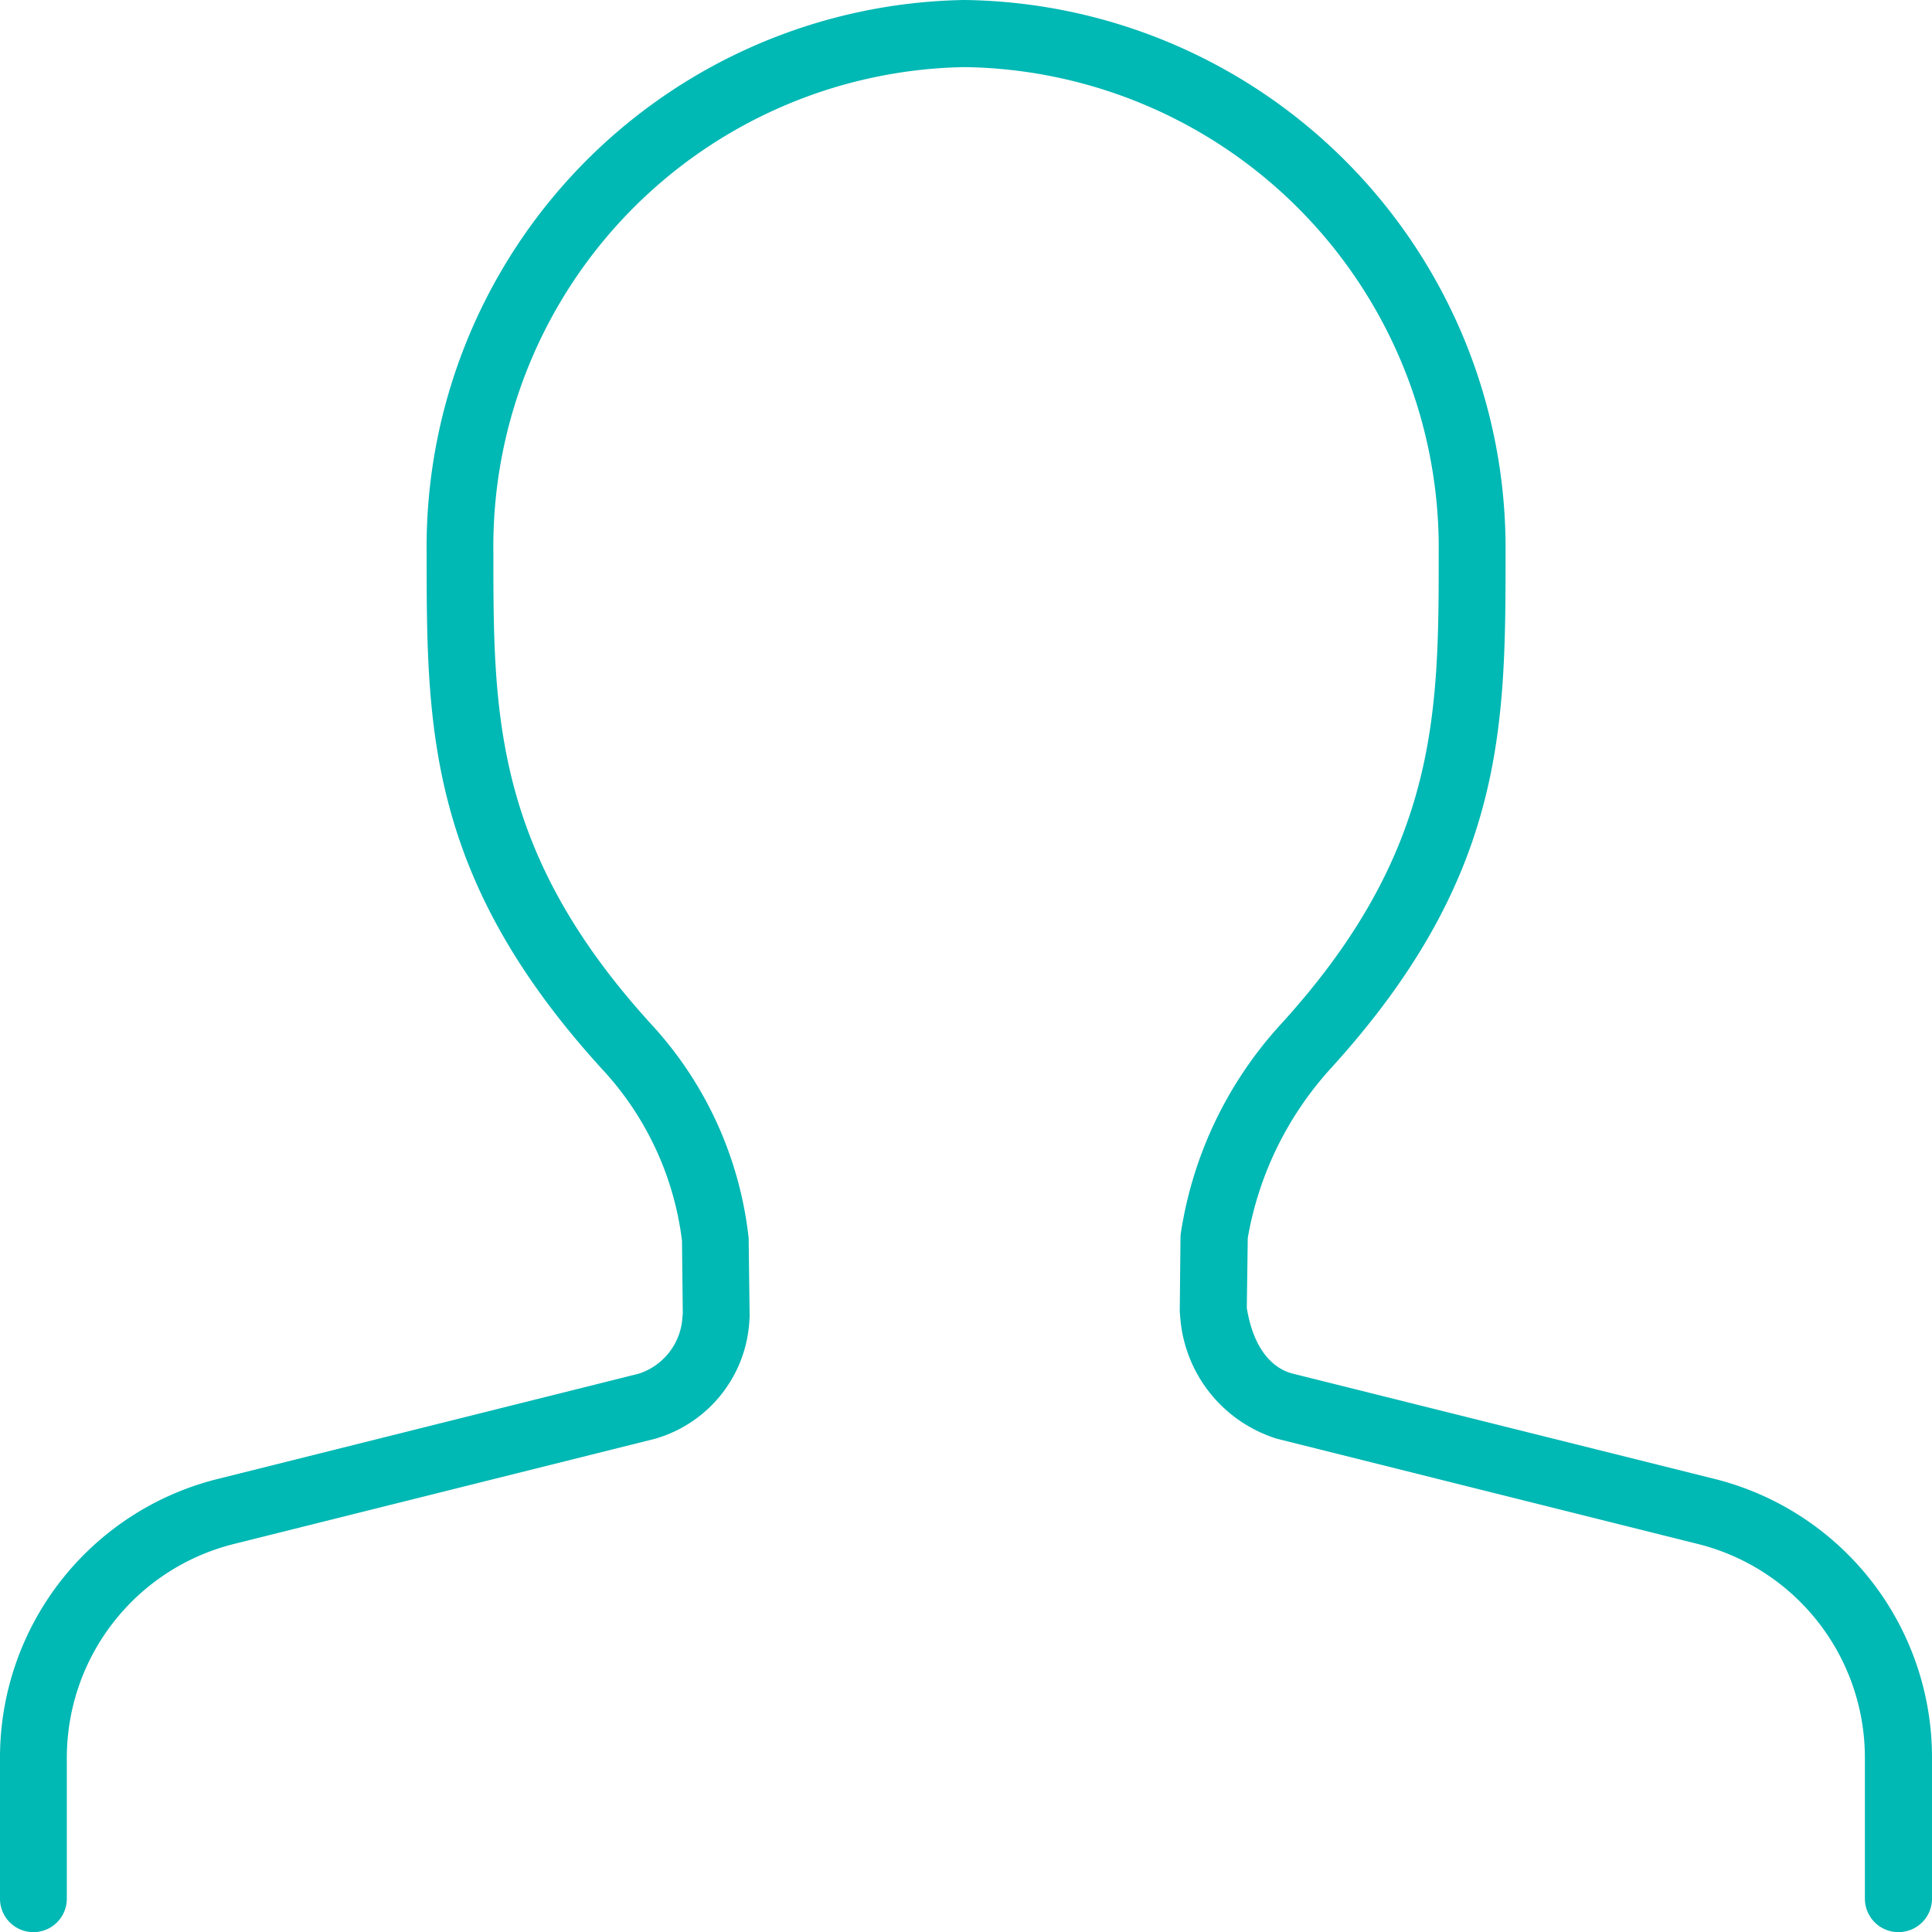
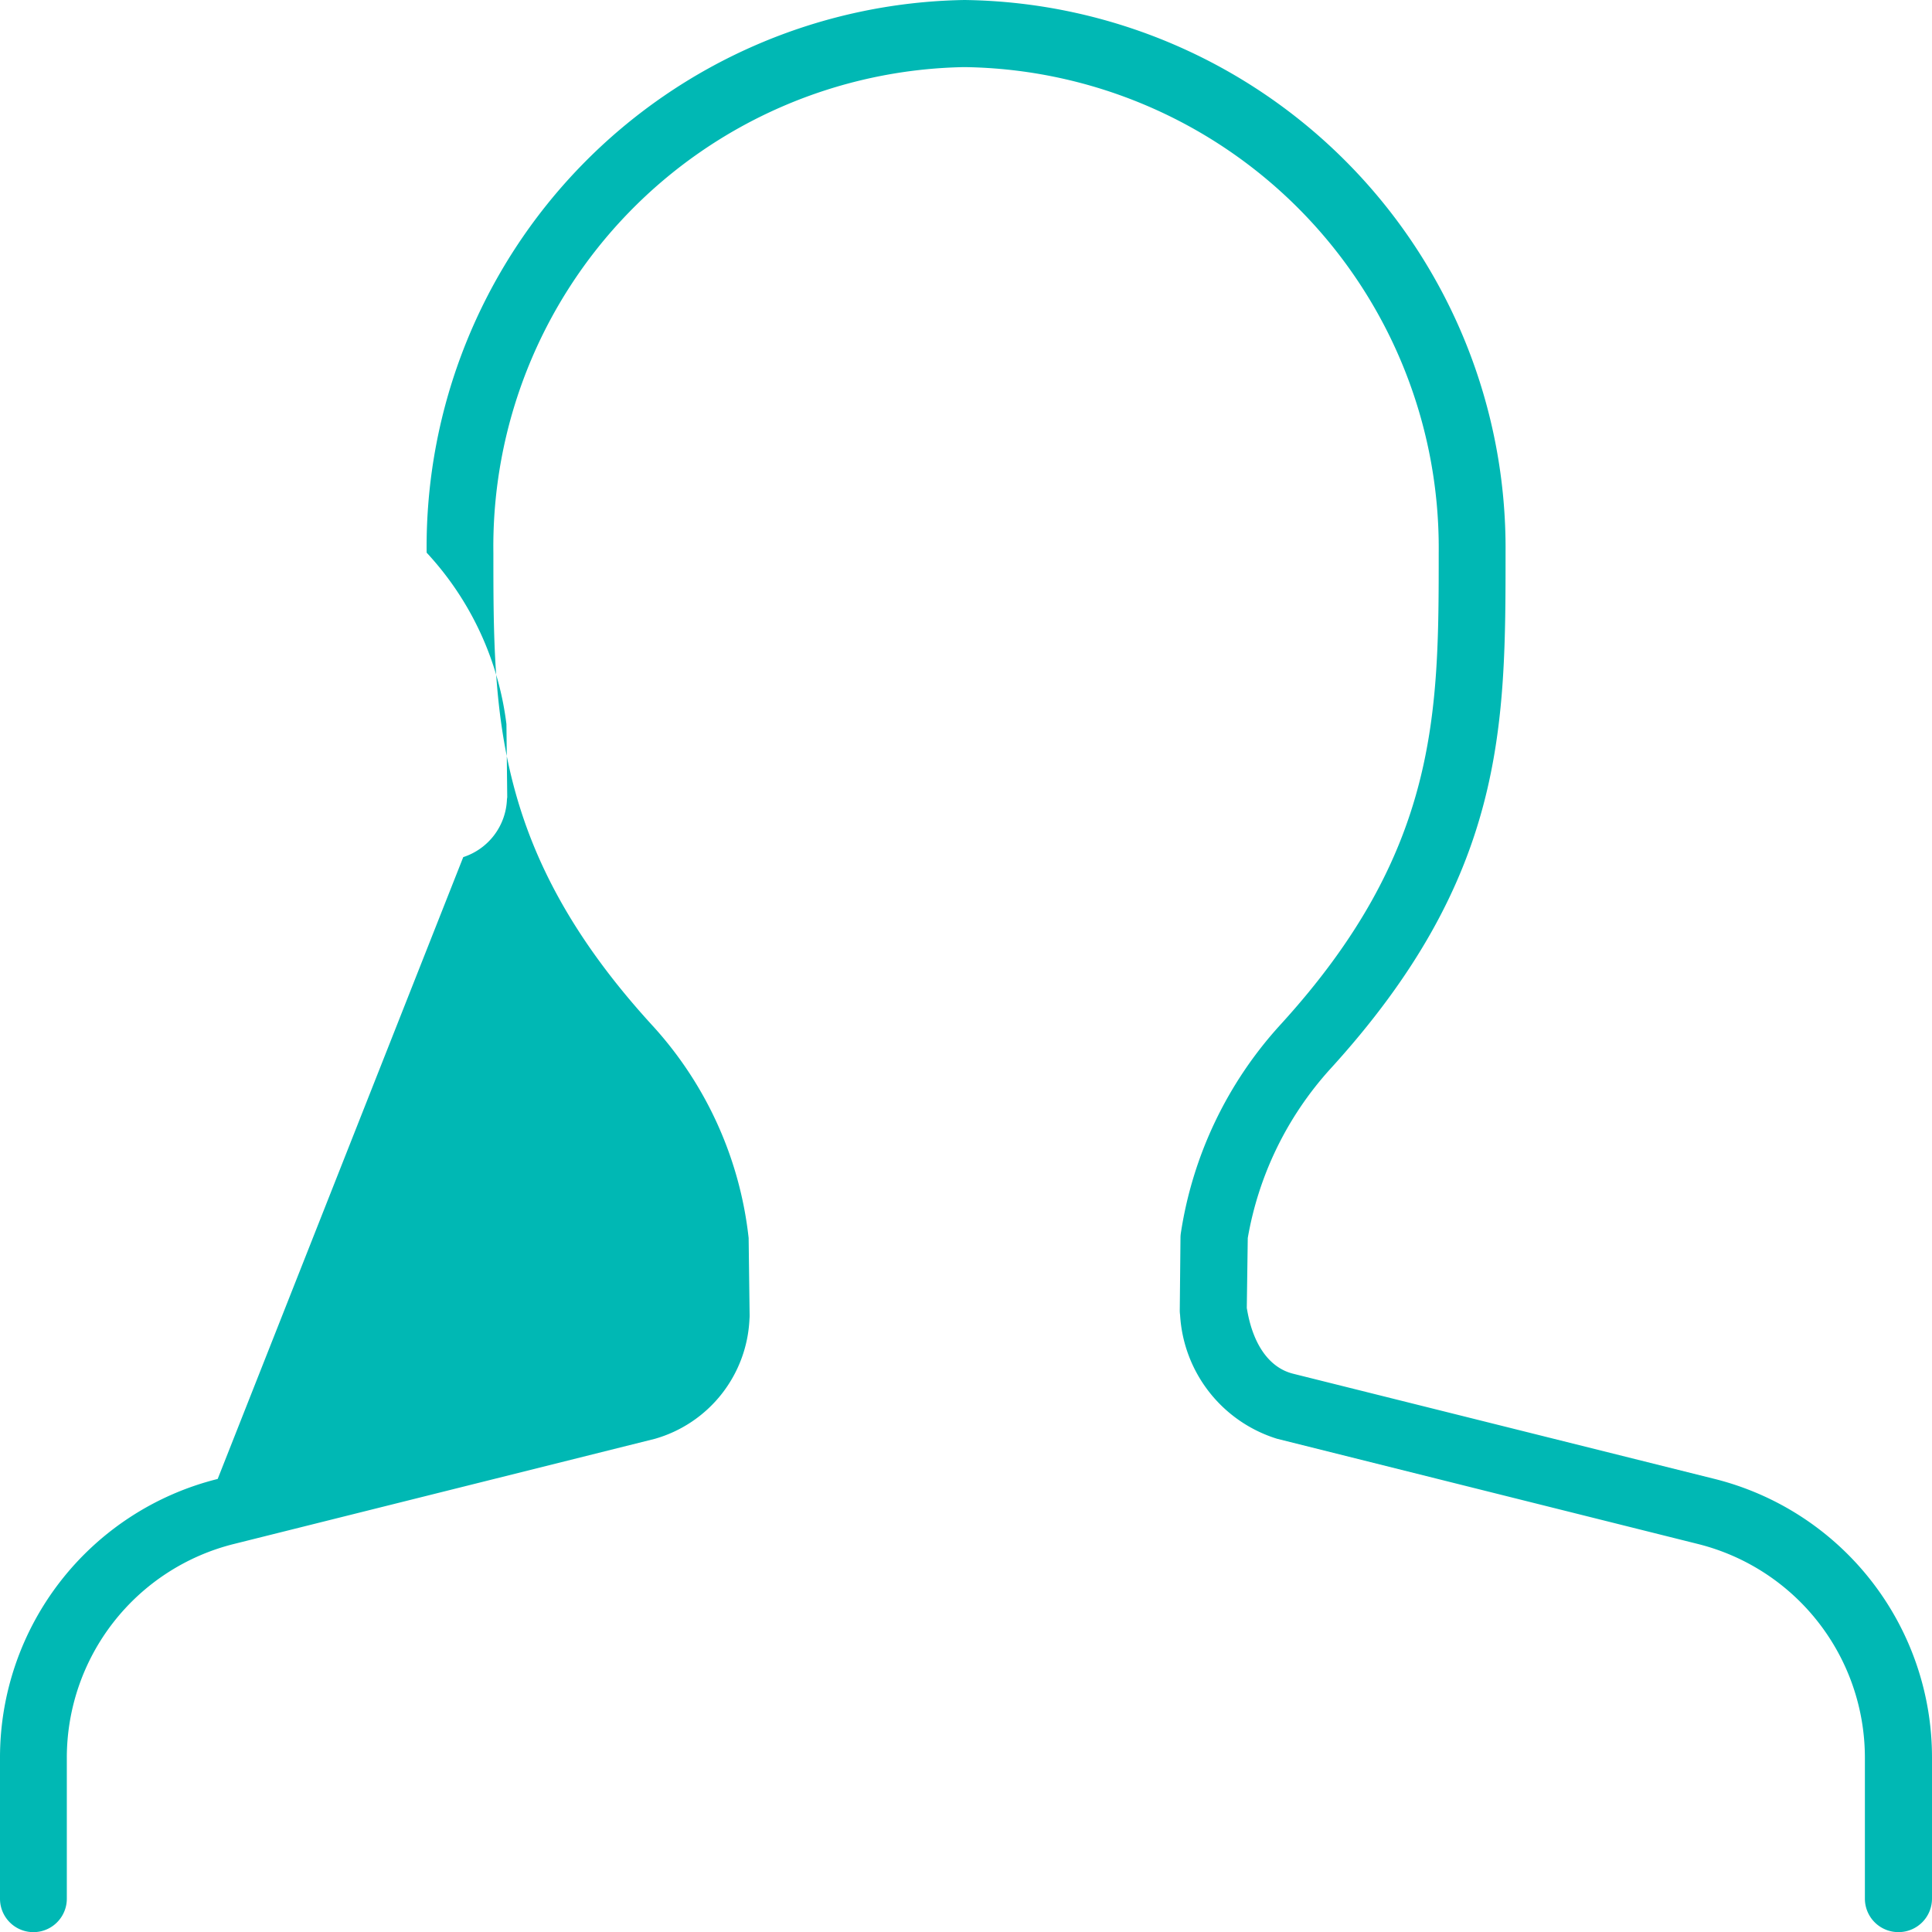
<svg xmlns="http://www.w3.org/2000/svg" width="67.196" height="67.201">
-   <path d="M66.029 67.2a1.164 1.164 0 001.167-1.165v-4.9a9.985 9.985 0 00-7.572-9.7L44.981 47.78c-.814-.2-1.384-.981-1.6-2.193l-.017-.094.034-2.434a11.733 11.733 0 012.859-5.868c6.107-6.691 6.107-11.916 6.107-17.966A19.064 19.064 0 0033.539 0a19.019 19.019 0 00-18.7 19.222c0 6.049 0 11.275 6.106 17.966a10.683 10.683 0 012.775 5.963l.028 2.541-.01.074a2.2 2.2 0 01-1.52 2.011L7.571 51.439A9.985 9.985 0 000 61.139v4.9a1.162 1.162 0 102.324 0v-4.9A7.665 7.665 0 018.137 53.7l14.643-3.658a4.541 4.541 0 003.287-4.17 1.256 1.256 0 00.005-.137l-.034-2.677a13.055 13.055 0 00-3.378-7.424c-5.5-6.026-5.5-10.834-5.5-16.4a16.677 16.677 0 0116.379-16.9 16.721 16.721 0 0116.5 16.9c0 5.566 0 10.374-5.5 16.4a13.836 13.836 0 00-3.47 7.263 1.226 1.226 0 00-.011.136l-.025 2.53a1.091 1.091 0 00.011.171 4.8 4.8 0 003.373 4.307L59.052 53.7a7.664 7.664 0 015.81 7.443v4.9a1.164 1.164 0 001.167 1.157z" fill="#00b8b4" />
+   <path d="M66.029 67.2a1.164 1.164 0 001.167-1.165v-4.9a9.985 9.985 0 00-7.572-9.7L44.981 47.78c-.814-.2-1.384-.981-1.6-2.193l-.017-.094.034-2.434a11.733 11.733 0 012.859-5.868c6.107-6.691 6.107-11.916 6.107-17.966A19.064 19.064 0 0033.539 0a19.019 19.019 0 00-18.7 19.222a10.683 10.683 0 012.775 5.963l.028 2.541-.01.074a2.2 2.2 0 01-1.52 2.011L7.571 51.439A9.985 9.985 0 000 61.139v4.9a1.162 1.162 0 102.324 0v-4.9A7.665 7.665 0 018.137 53.7l14.643-3.658a4.541 4.541 0 003.287-4.17 1.256 1.256 0 00.005-.137l-.034-2.677a13.055 13.055 0 00-3.378-7.424c-5.5-6.026-5.5-10.834-5.5-16.4a16.677 16.677 0 0116.379-16.9 16.721 16.721 0 0116.5 16.9c0 5.566 0 10.374-5.5 16.4a13.836 13.836 0 00-3.47 7.263 1.226 1.226 0 00-.011.136l-.025 2.53a1.091 1.091 0 00.011.171 4.8 4.8 0 003.373 4.307L59.052 53.7a7.664 7.664 0 015.81 7.443v4.9a1.164 1.164 0 001.167 1.157z" fill="#00b8b4" />
</svg>